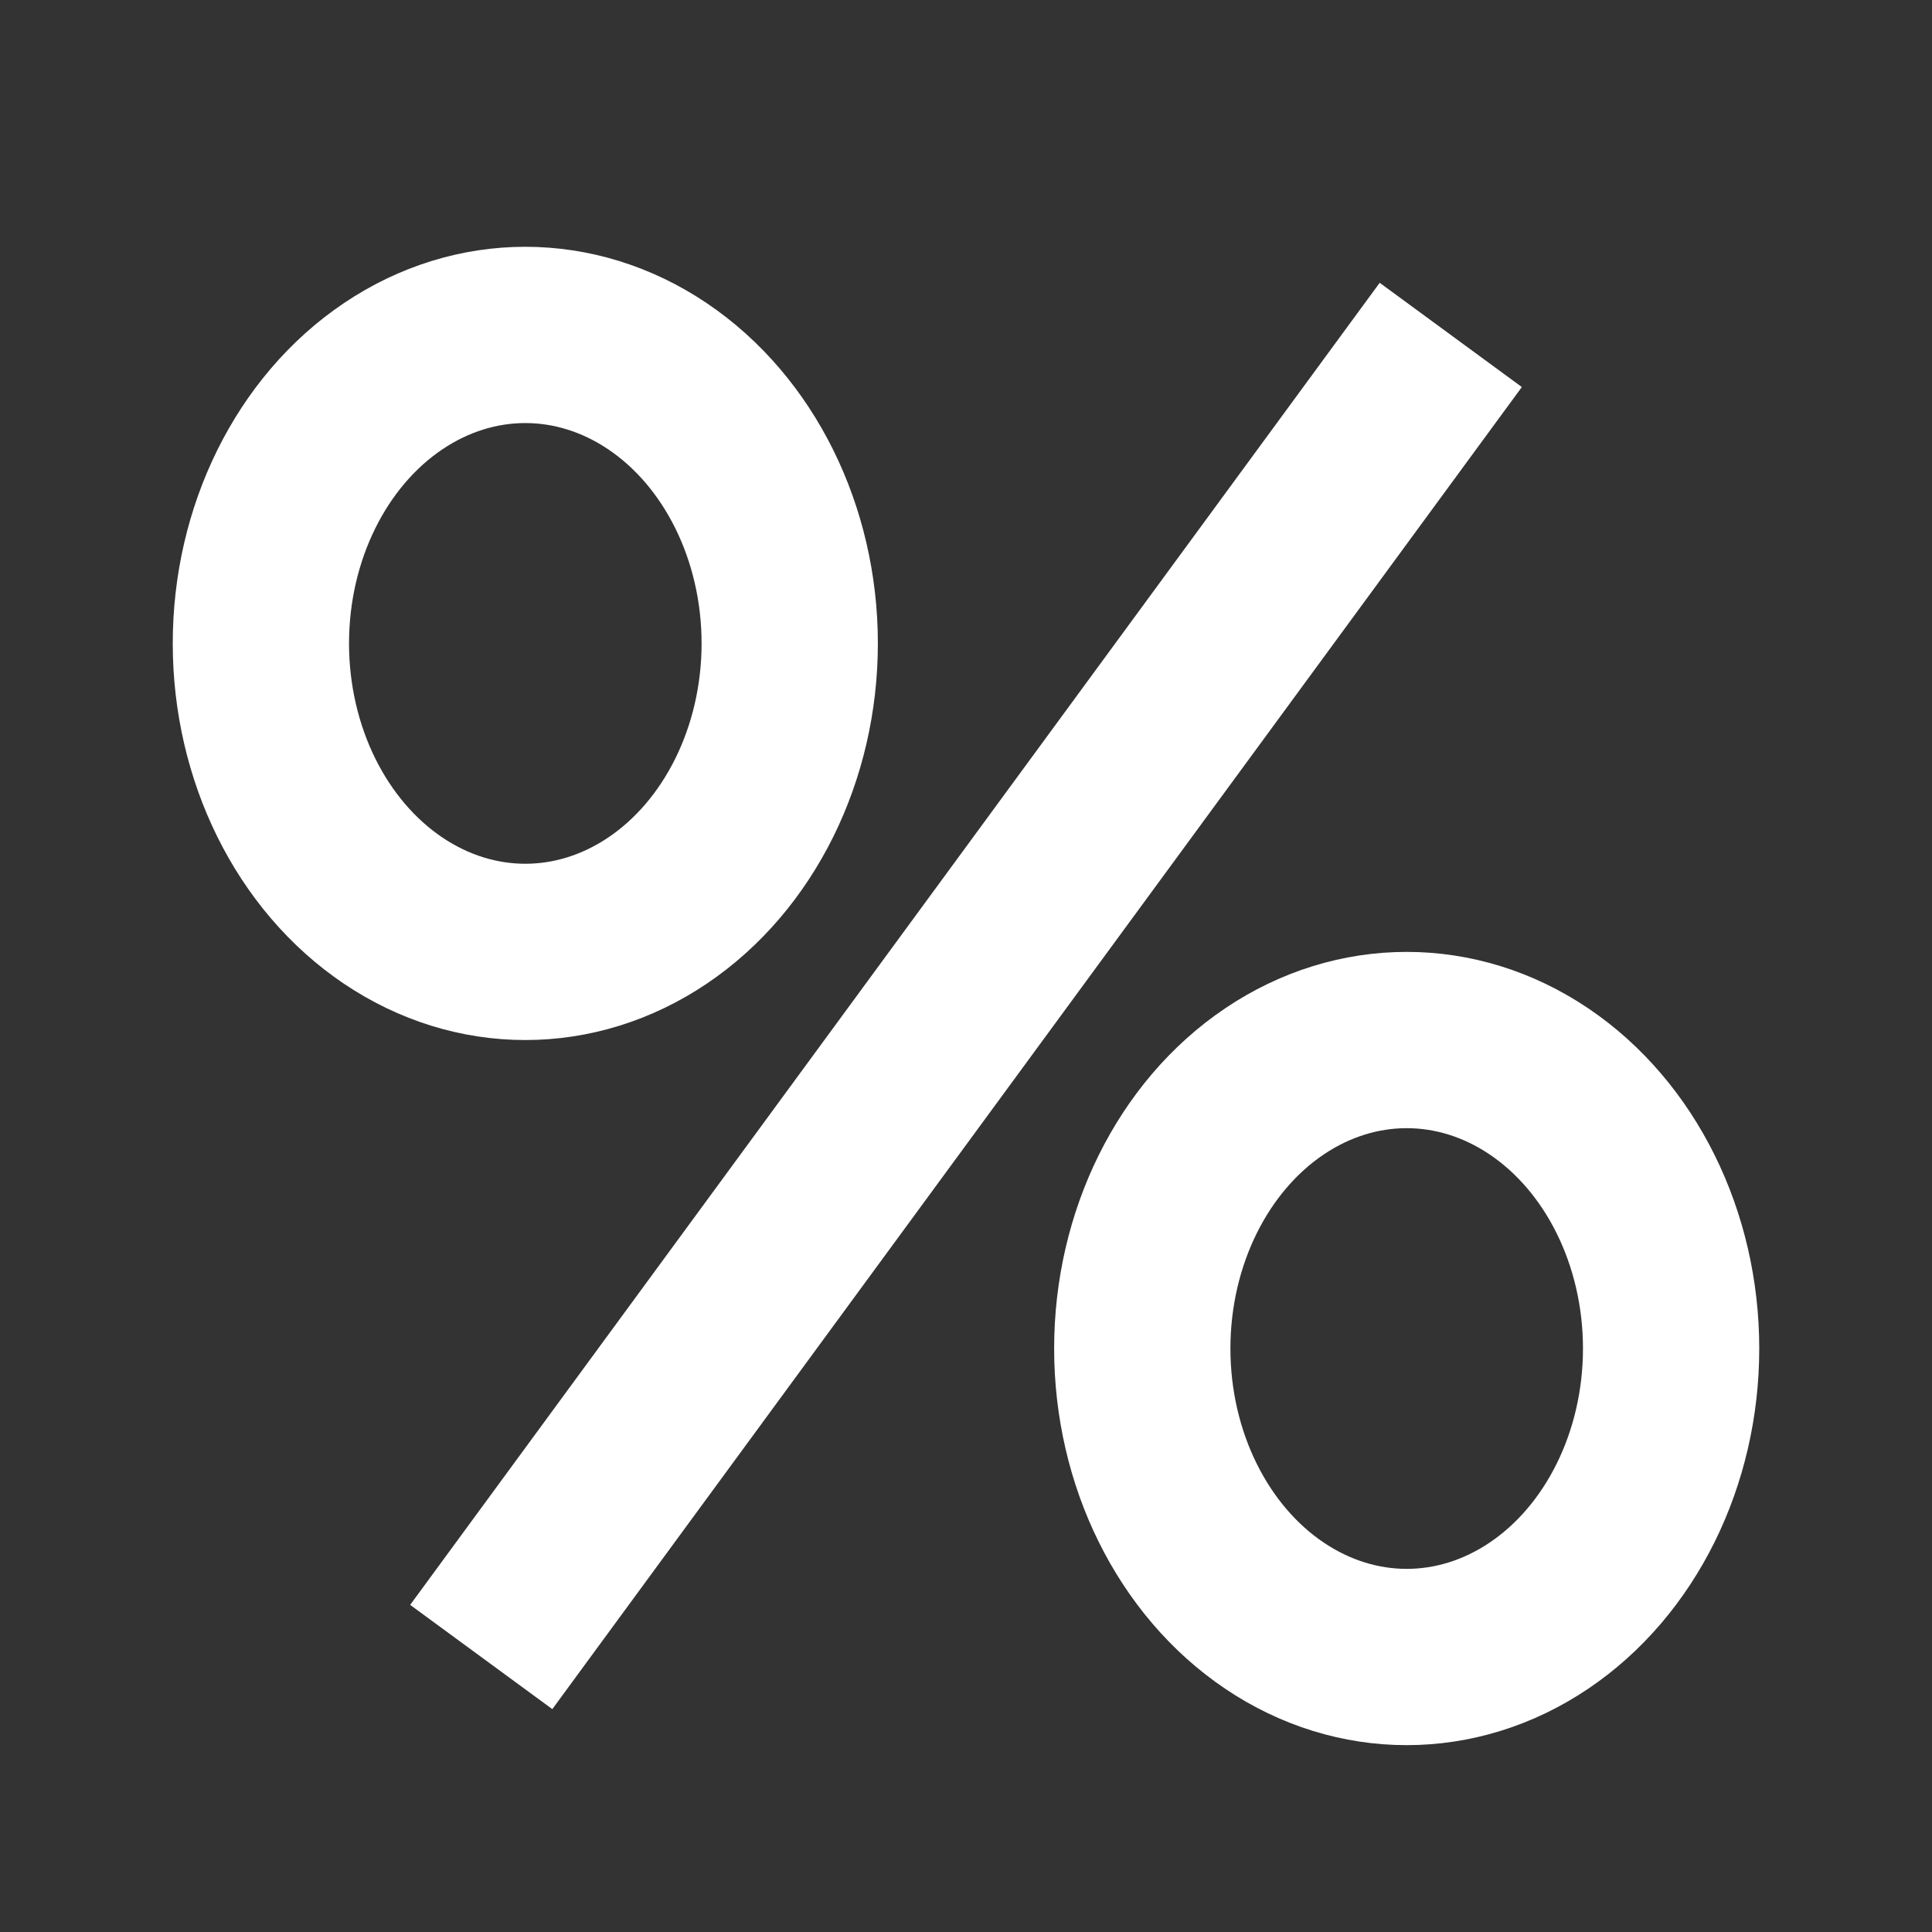
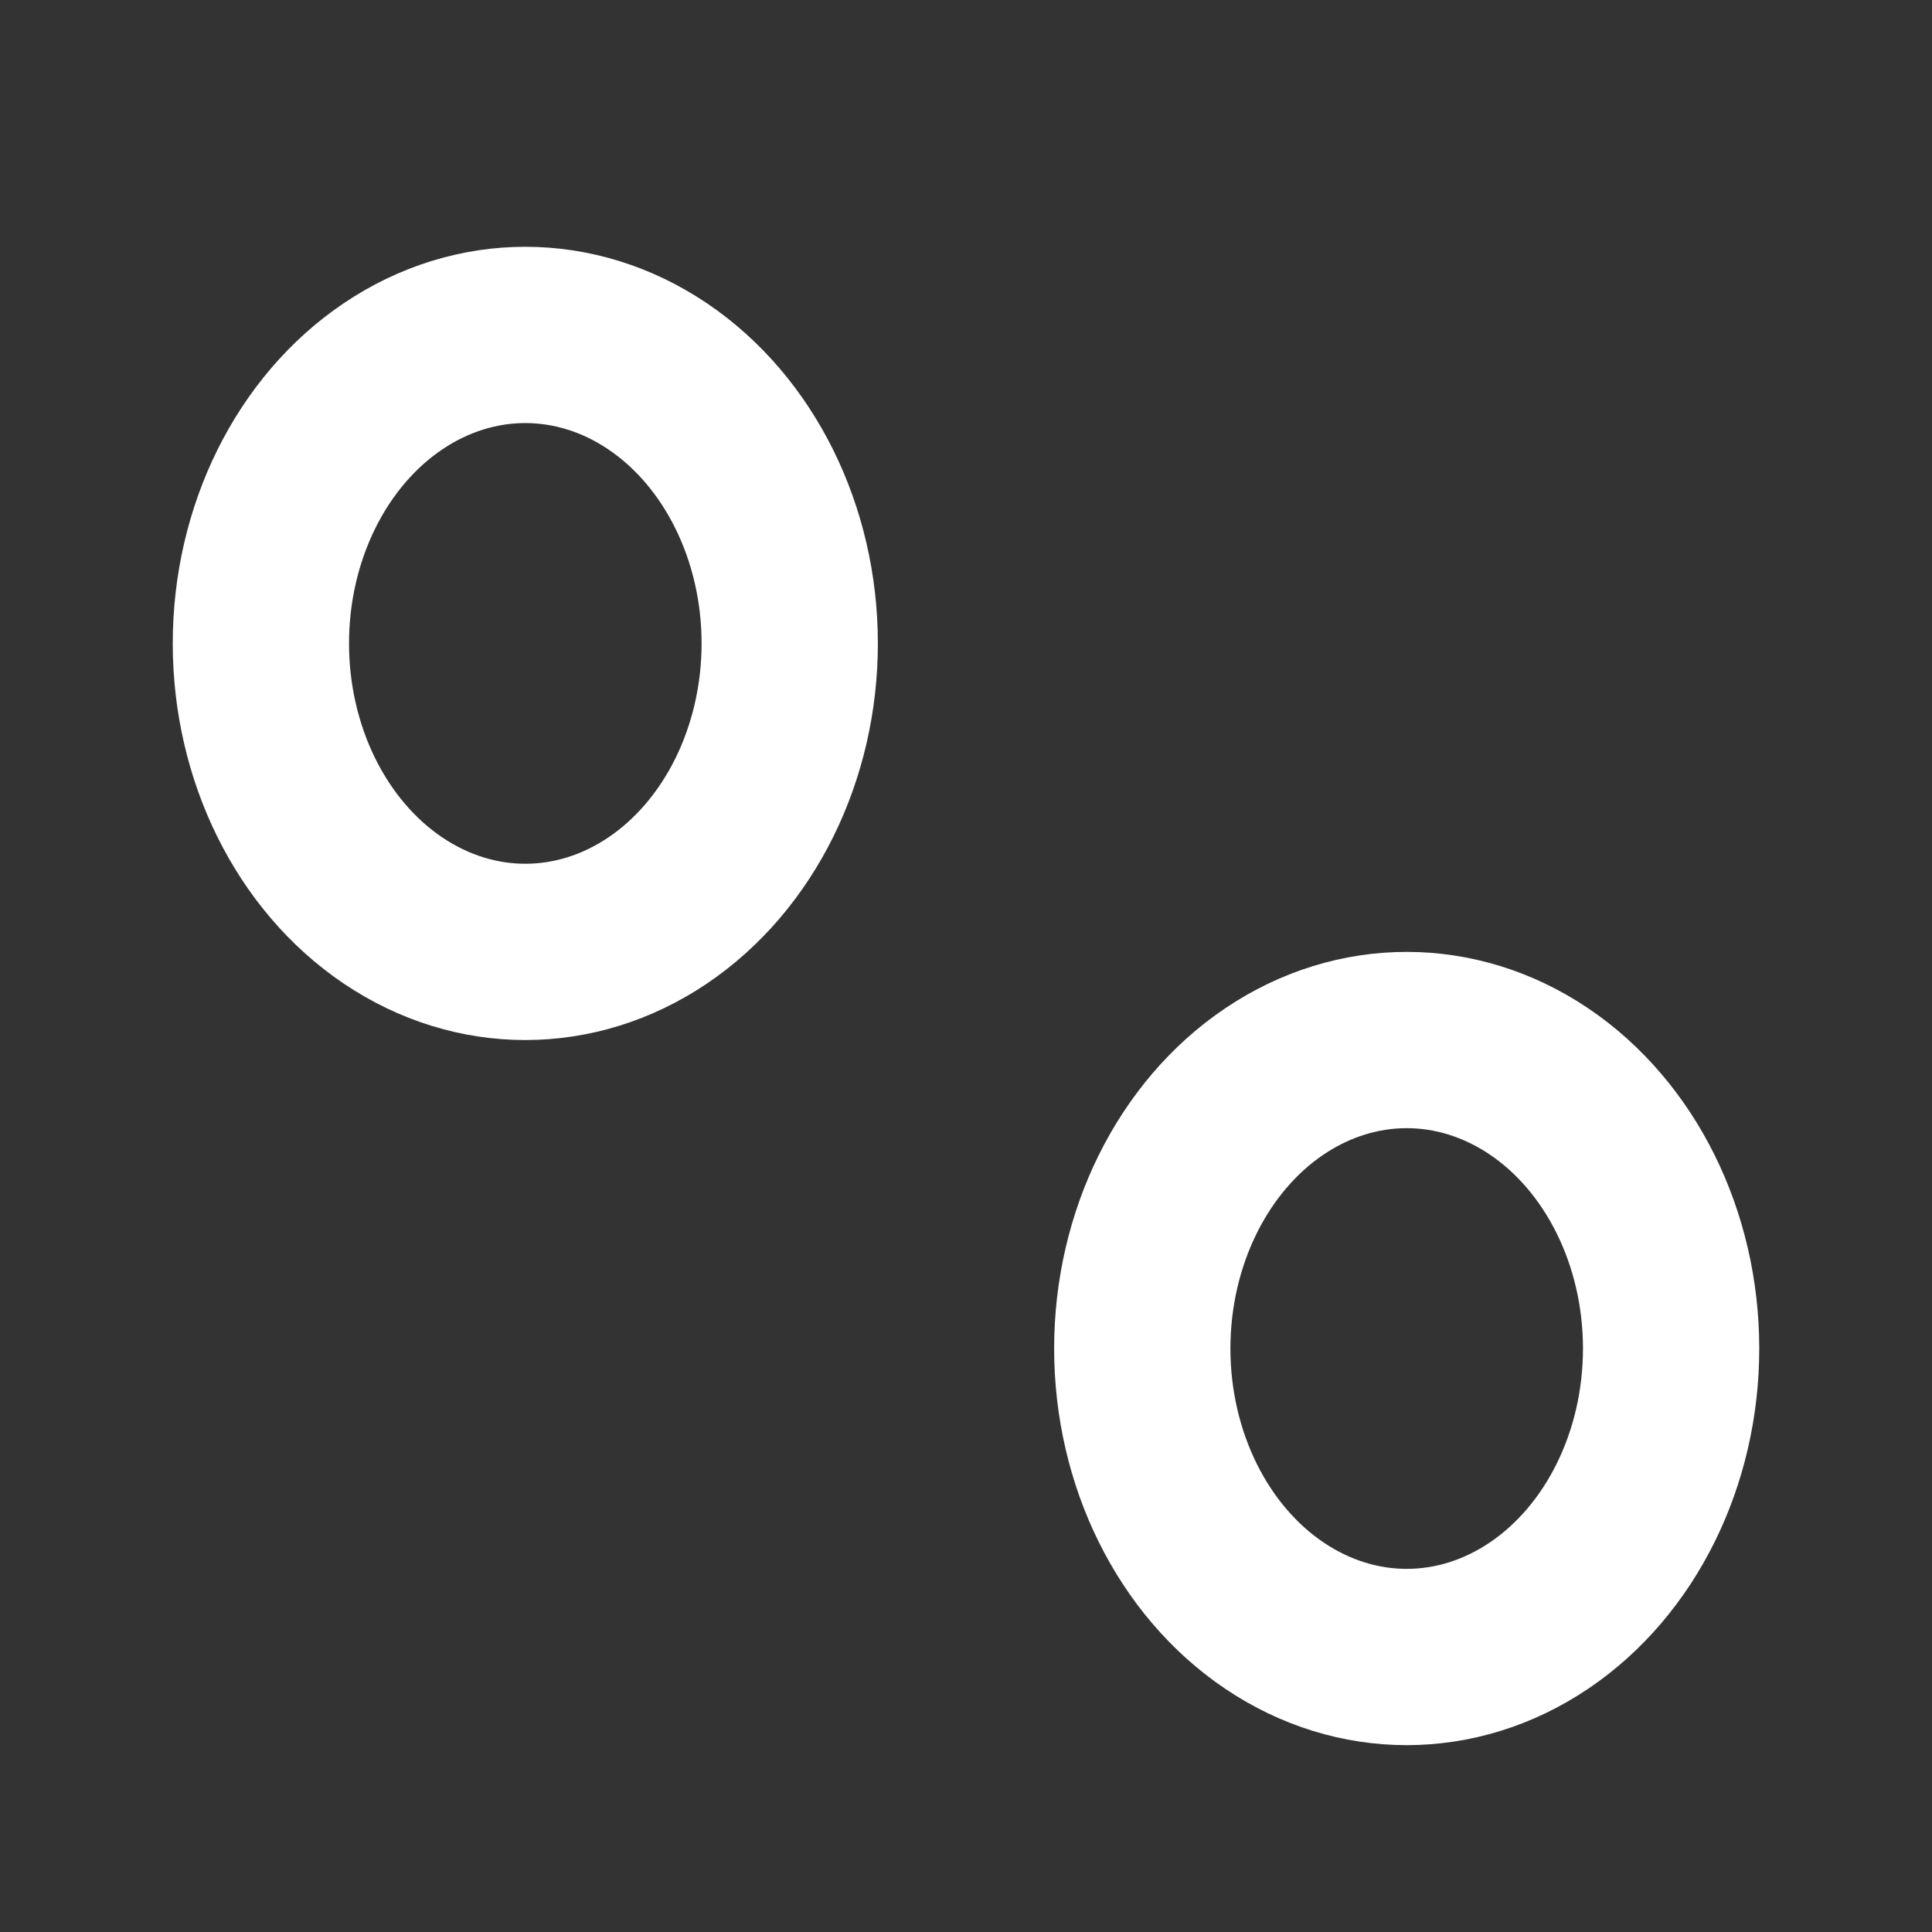
<svg xmlns="http://www.w3.org/2000/svg" id="Layer_1" data-name="Layer 1" viewBox="0 0 10.96 10.96">
  <rect x="0" y="0" width="10.96" height="10.96" fill="#333333" stroke="none" />
  <defs>
    <style>
      .cls-1 {
        fill: none;
        stroke: #fff;
        stroke-miterlimit: 10;
      }
    </style>
  </defs>
-   <line class="cls-1" x1="2.73" y1="9.4" x2="8.23" y2="1.9" />
  <ellipse class="cls-1" cx="2.98" cy="3.65" rx="1.5" ry="1.75" />
  <ellipse class="cls-1" cx="7.98" cy="7.65" rx="1.5" ry="1.75" />
</svg>